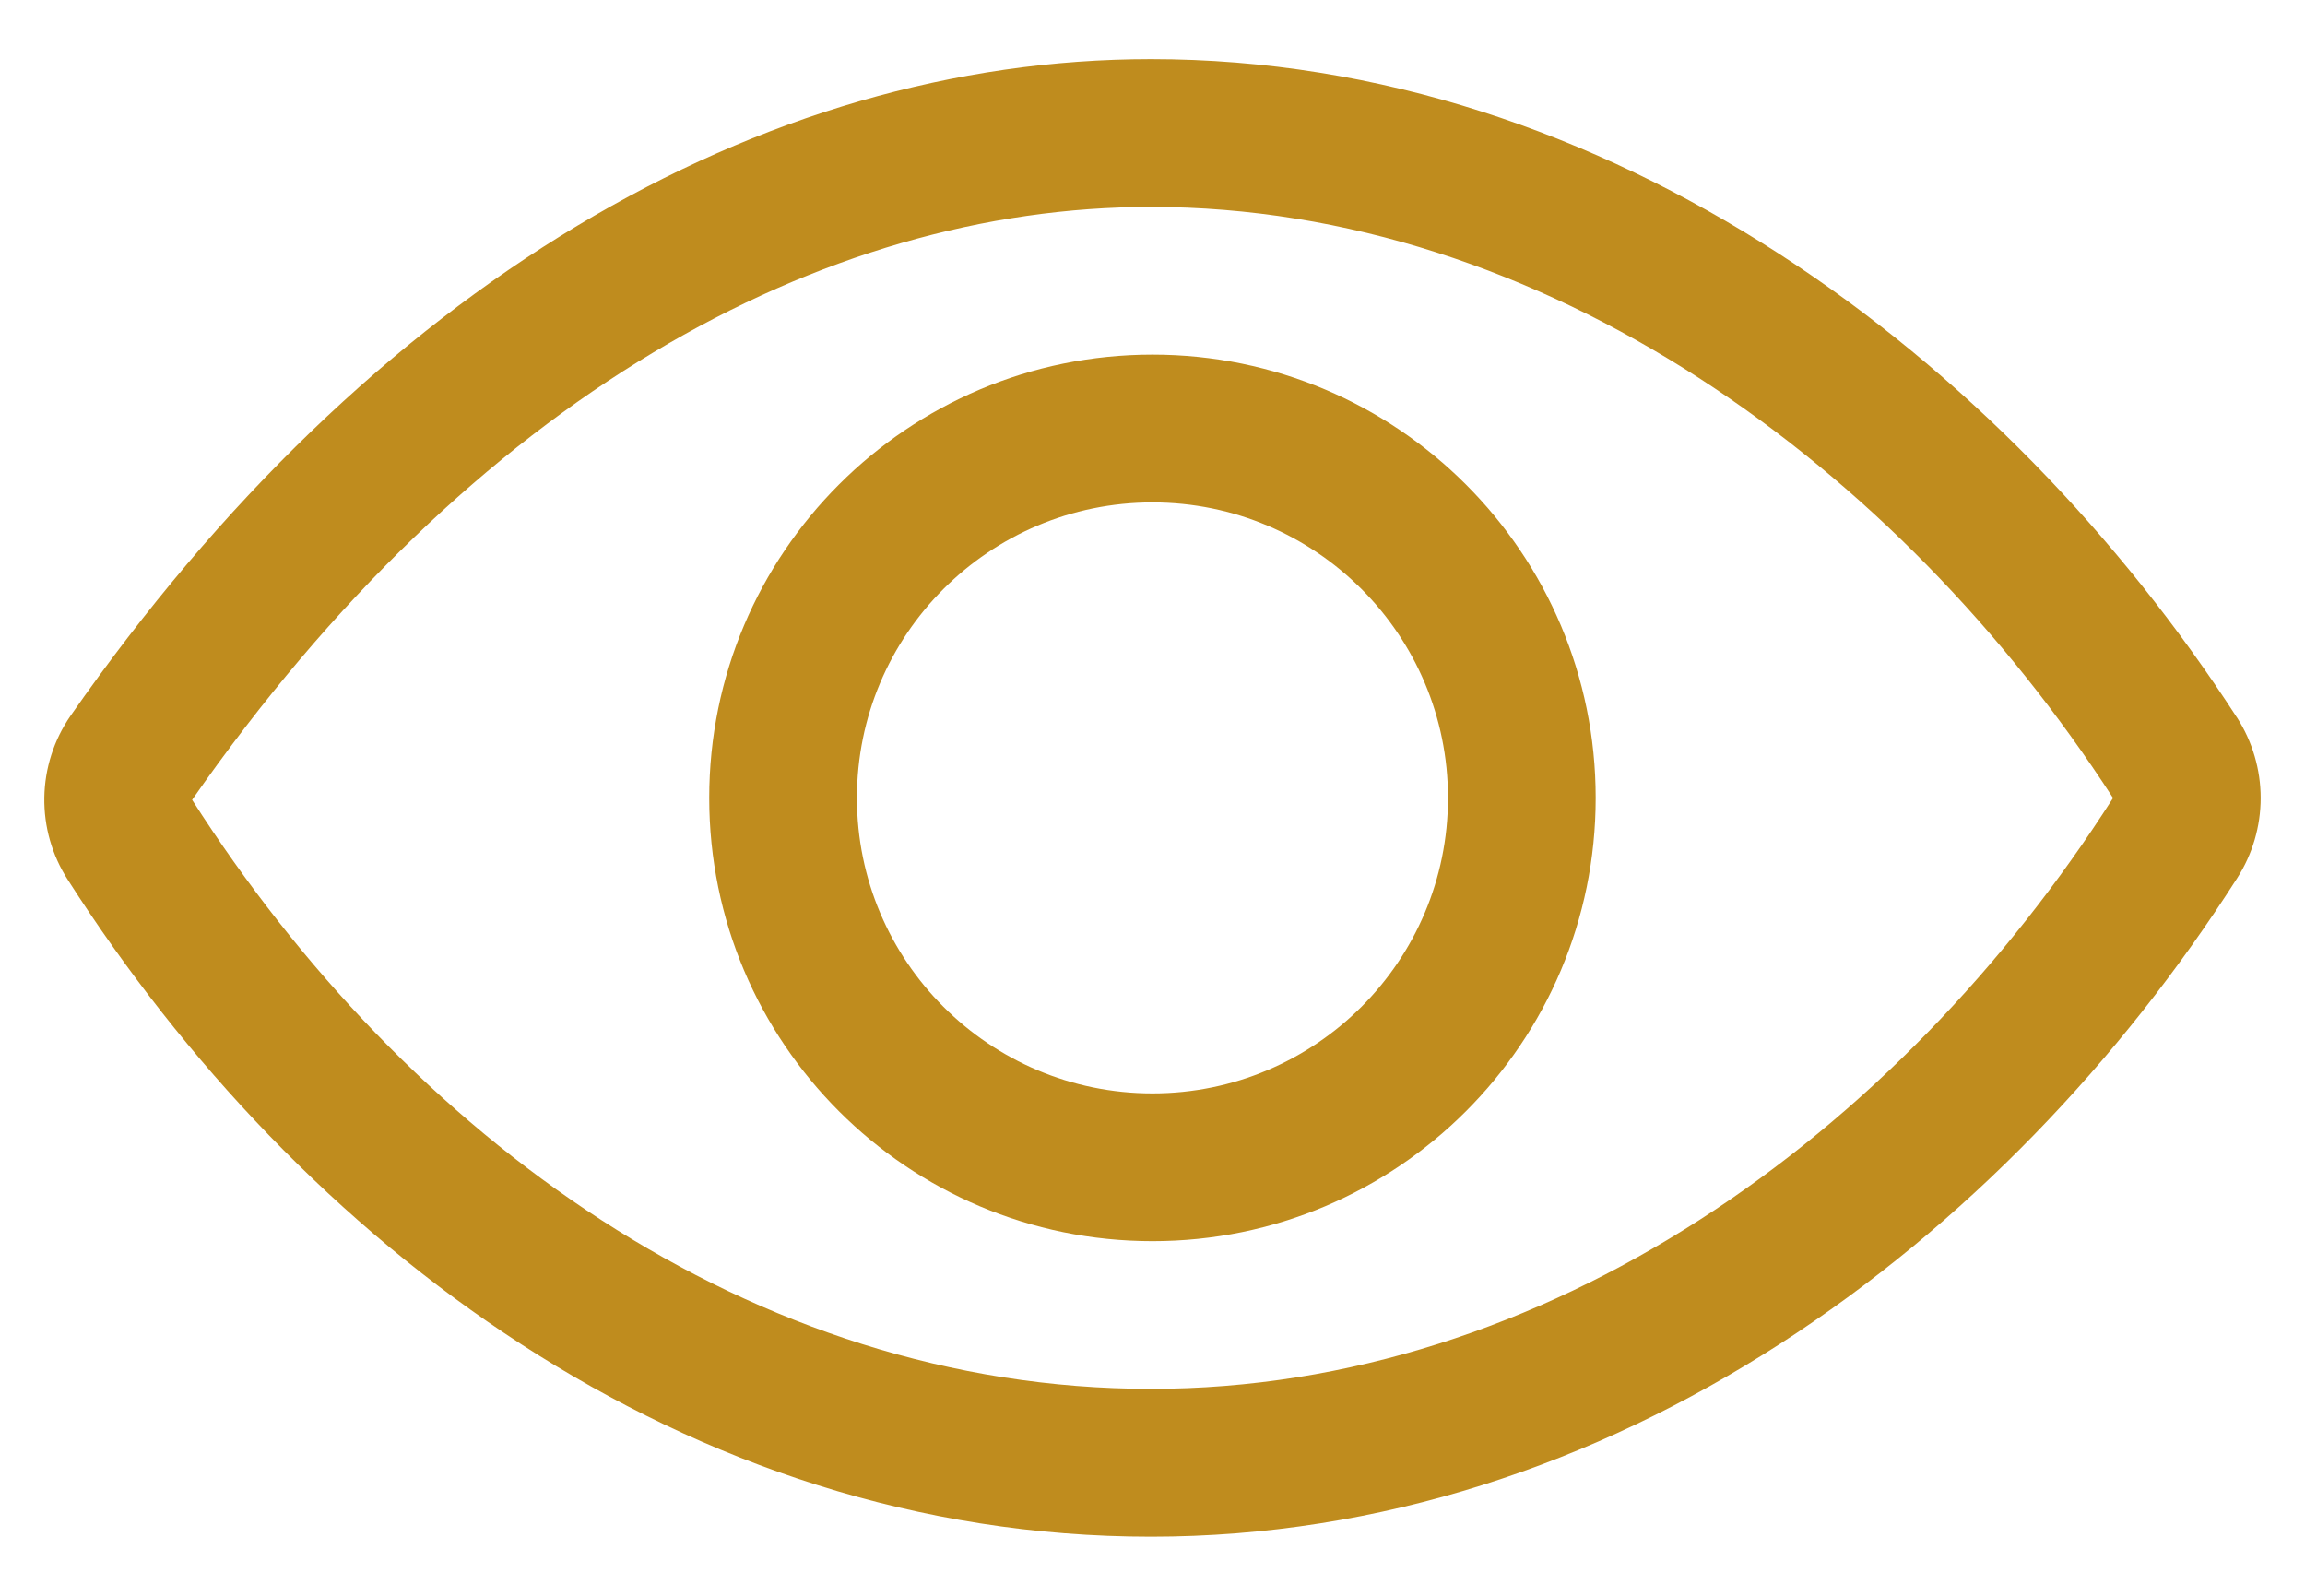
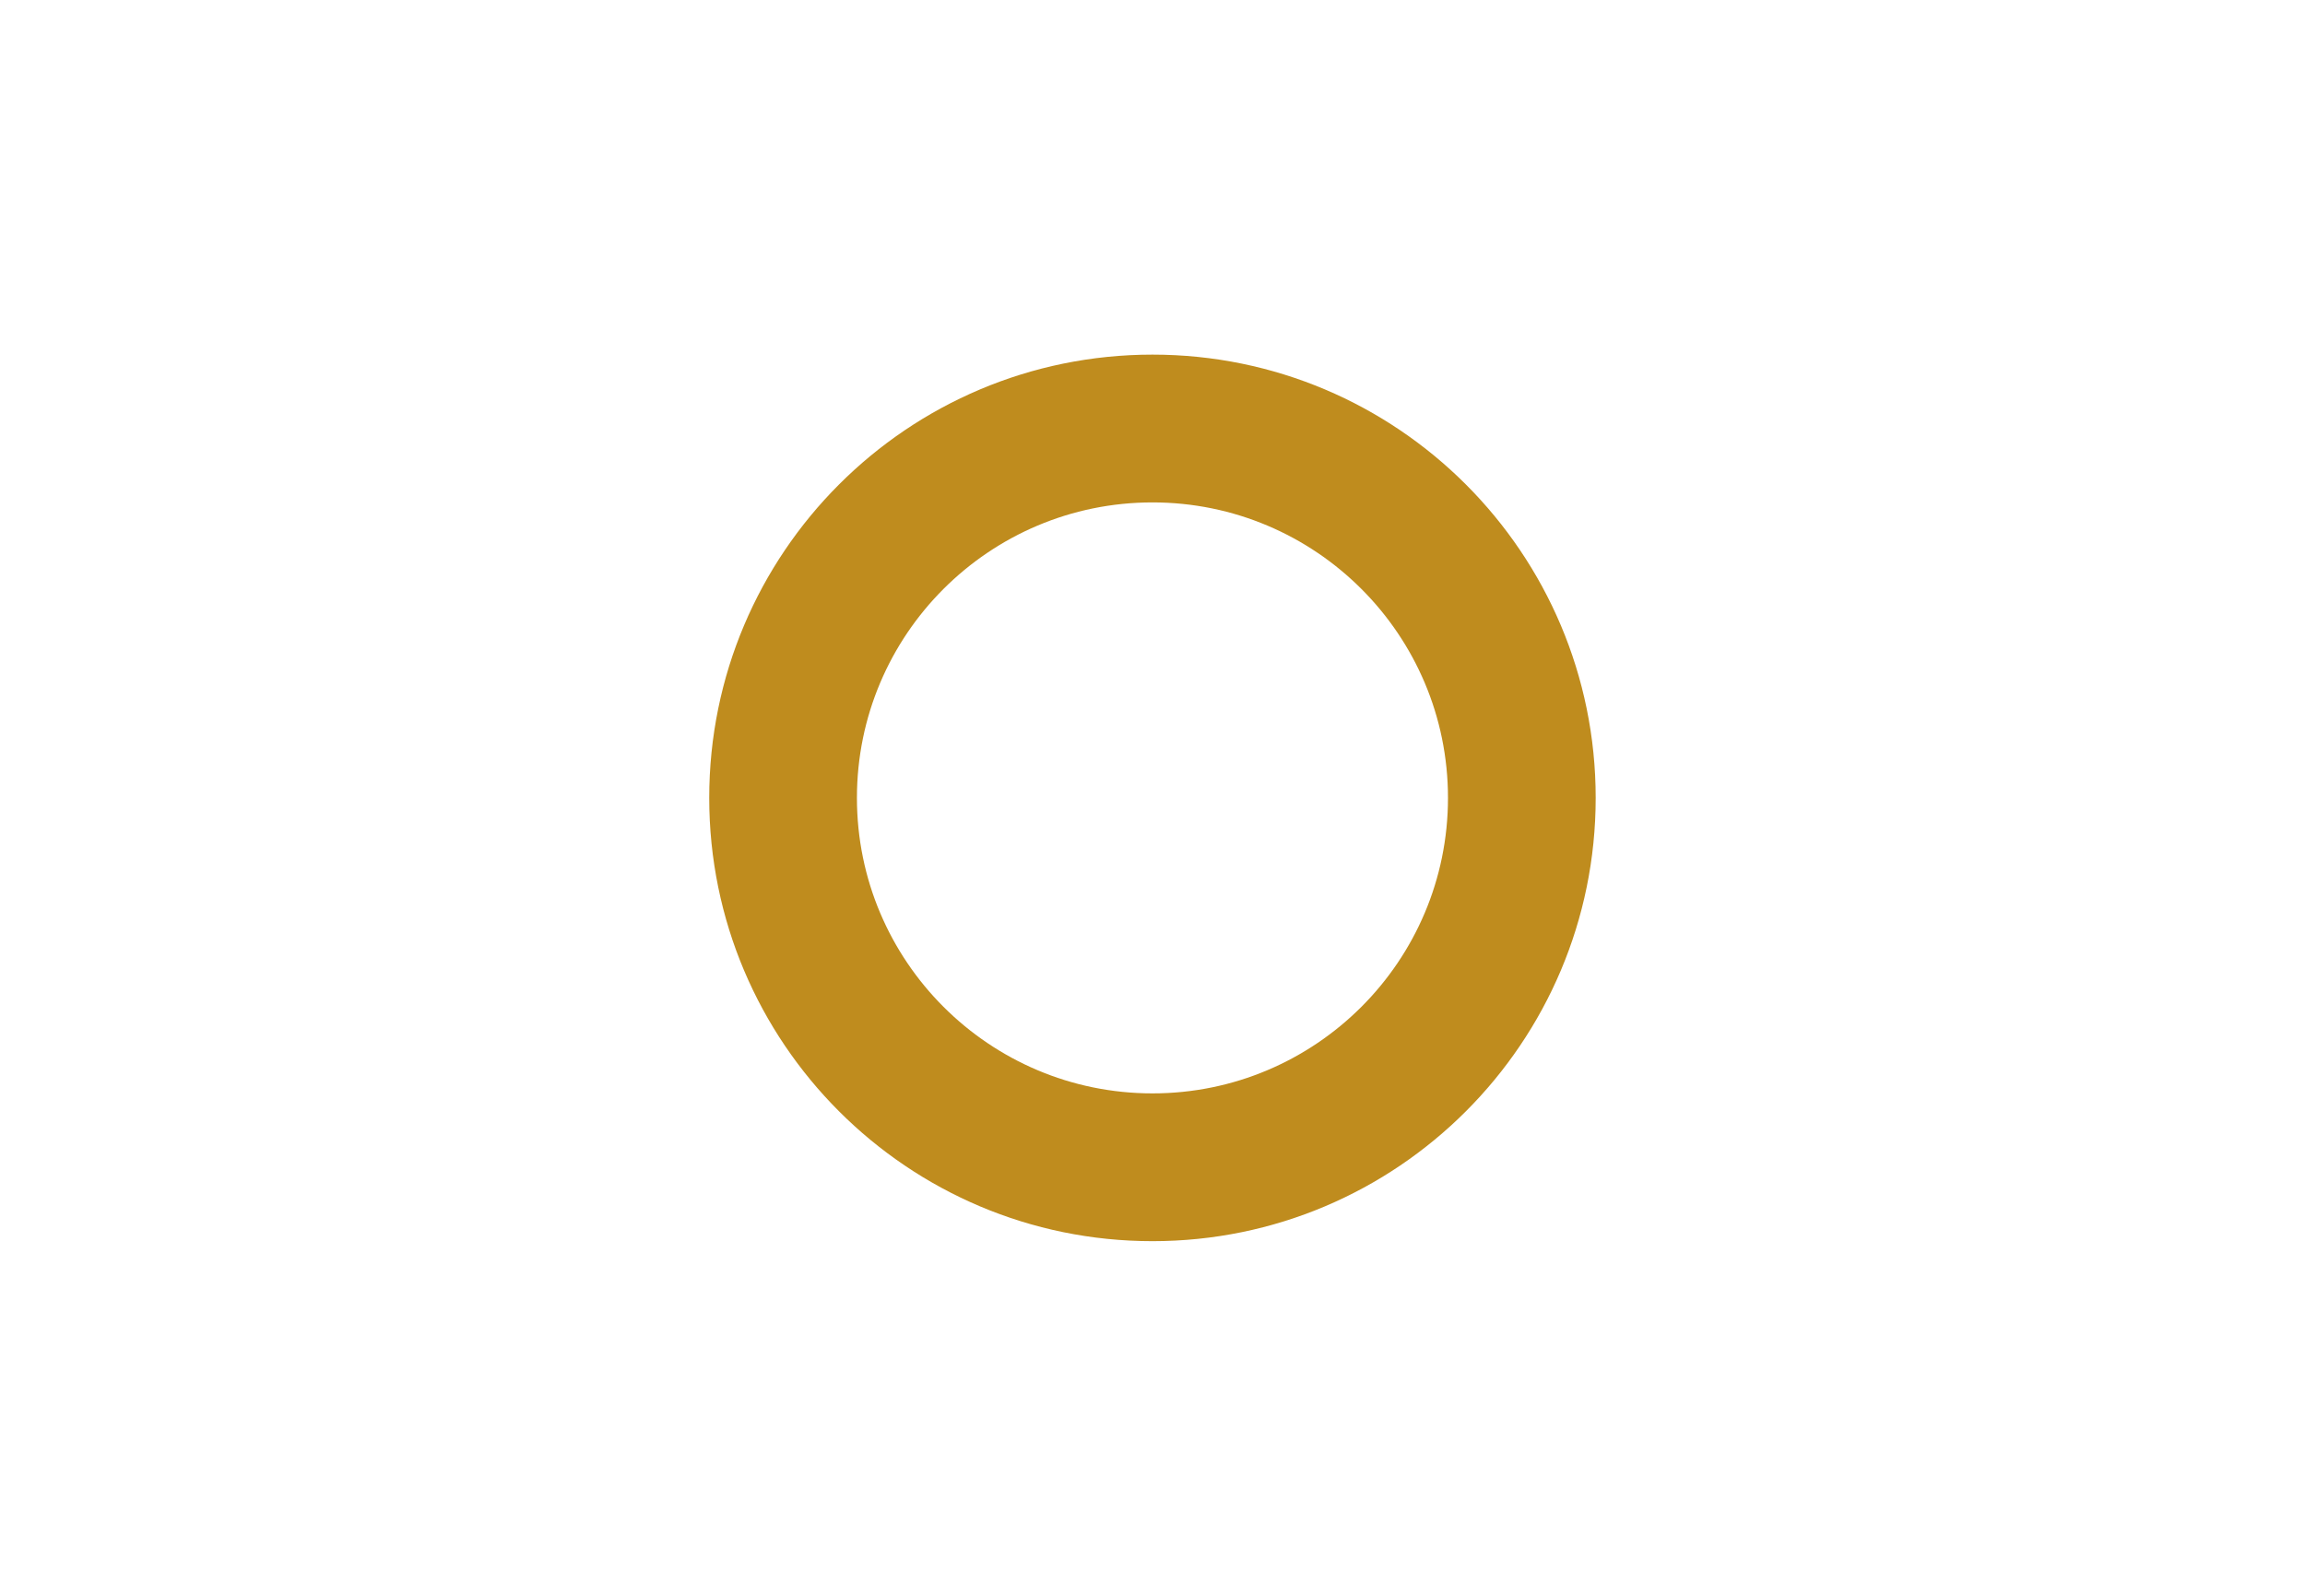
<svg xmlns="http://www.w3.org/2000/svg" width="26" height="18" viewBox="0 0 26 18" fill="none">
-   <path fill-rule="evenodd" clip-rule="evenodd" d="M0.797 8.072C4.186 3.214 8.58 0.667 12.982 0.667C18.152 0.667 22.605 4.035 25.232 8.093L25.234 8.095C25.407 8.365 25.5 8.68 25.5 9.001C25.5 9.321 25.408 9.635 25.235 9.905C22.61 14.015 18.185 17.333 12.982 17.333C7.723 17.333 3.384 14.022 0.765 9.924C0.587 9.648 0.495 9.325 0.5 8.996C0.505 8.667 0.608 8.346 0.795 8.075L0.797 8.072ZM2.167 9.022L2.169 9.025C4.588 12.811 8.464 15.666 12.982 15.666C17.449 15.666 21.409 12.799 23.831 9.007L23.832 9.005C23.833 9.004 23.833 9.002 23.833 9.001C23.833 9 23.833 9 23.833 8.999C23.833 8.998 23.833 8.998 23.832 8.997C21.401 5.244 17.409 2.334 12.982 2.334C9.266 2.334 5.333 4.484 2.167 9.022Z" fill="#BF8C1E" />
  <path fill-rule="evenodd" clip-rule="evenodd" d="M13 5.667C11.159 5.667 9.666 7.159 9.666 9C9.666 10.841 11.159 12.333 13 12.333C14.84 12.333 16.333 10.841 16.333 9C16.333 7.159 14.84 5.667 13 5.667ZM8 9C8 6.239 10.238 4 13 4C15.761 4 17.999 6.239 17.999 9C17.999 11.761 15.761 14 13 14C10.238 14 8 11.761 8 9Z" fill="#BF8C1E" />
</svg>